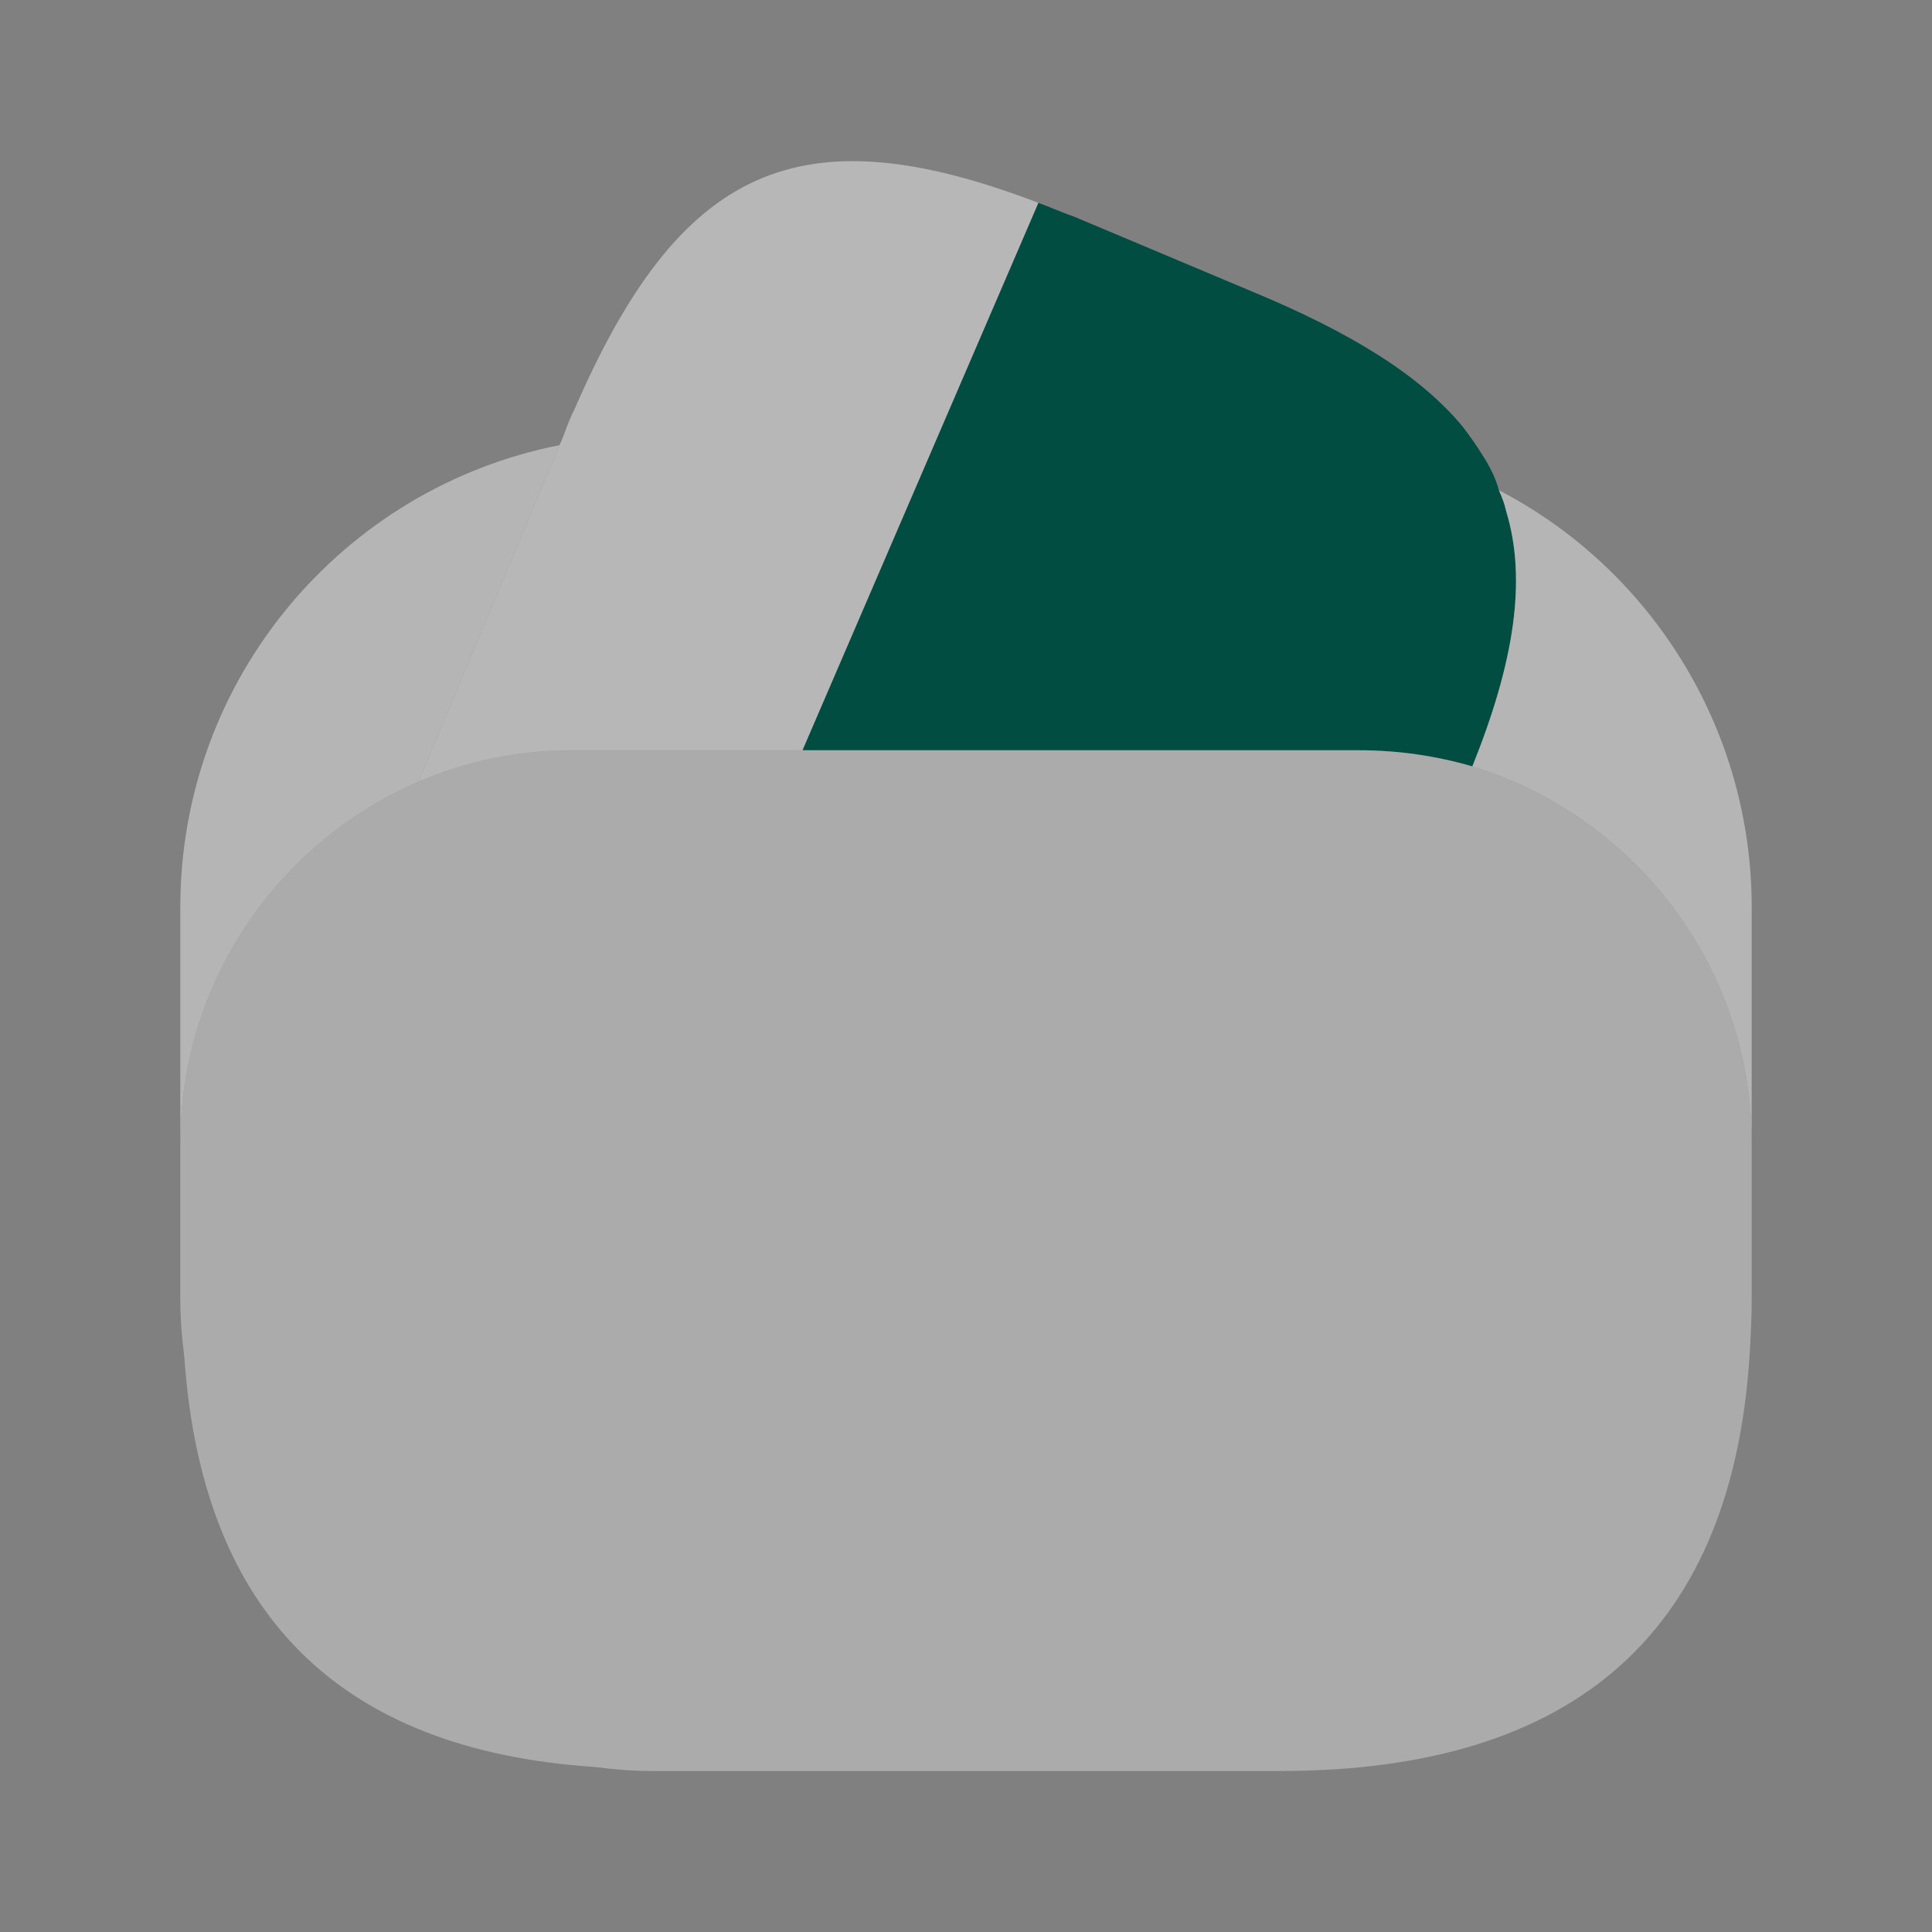
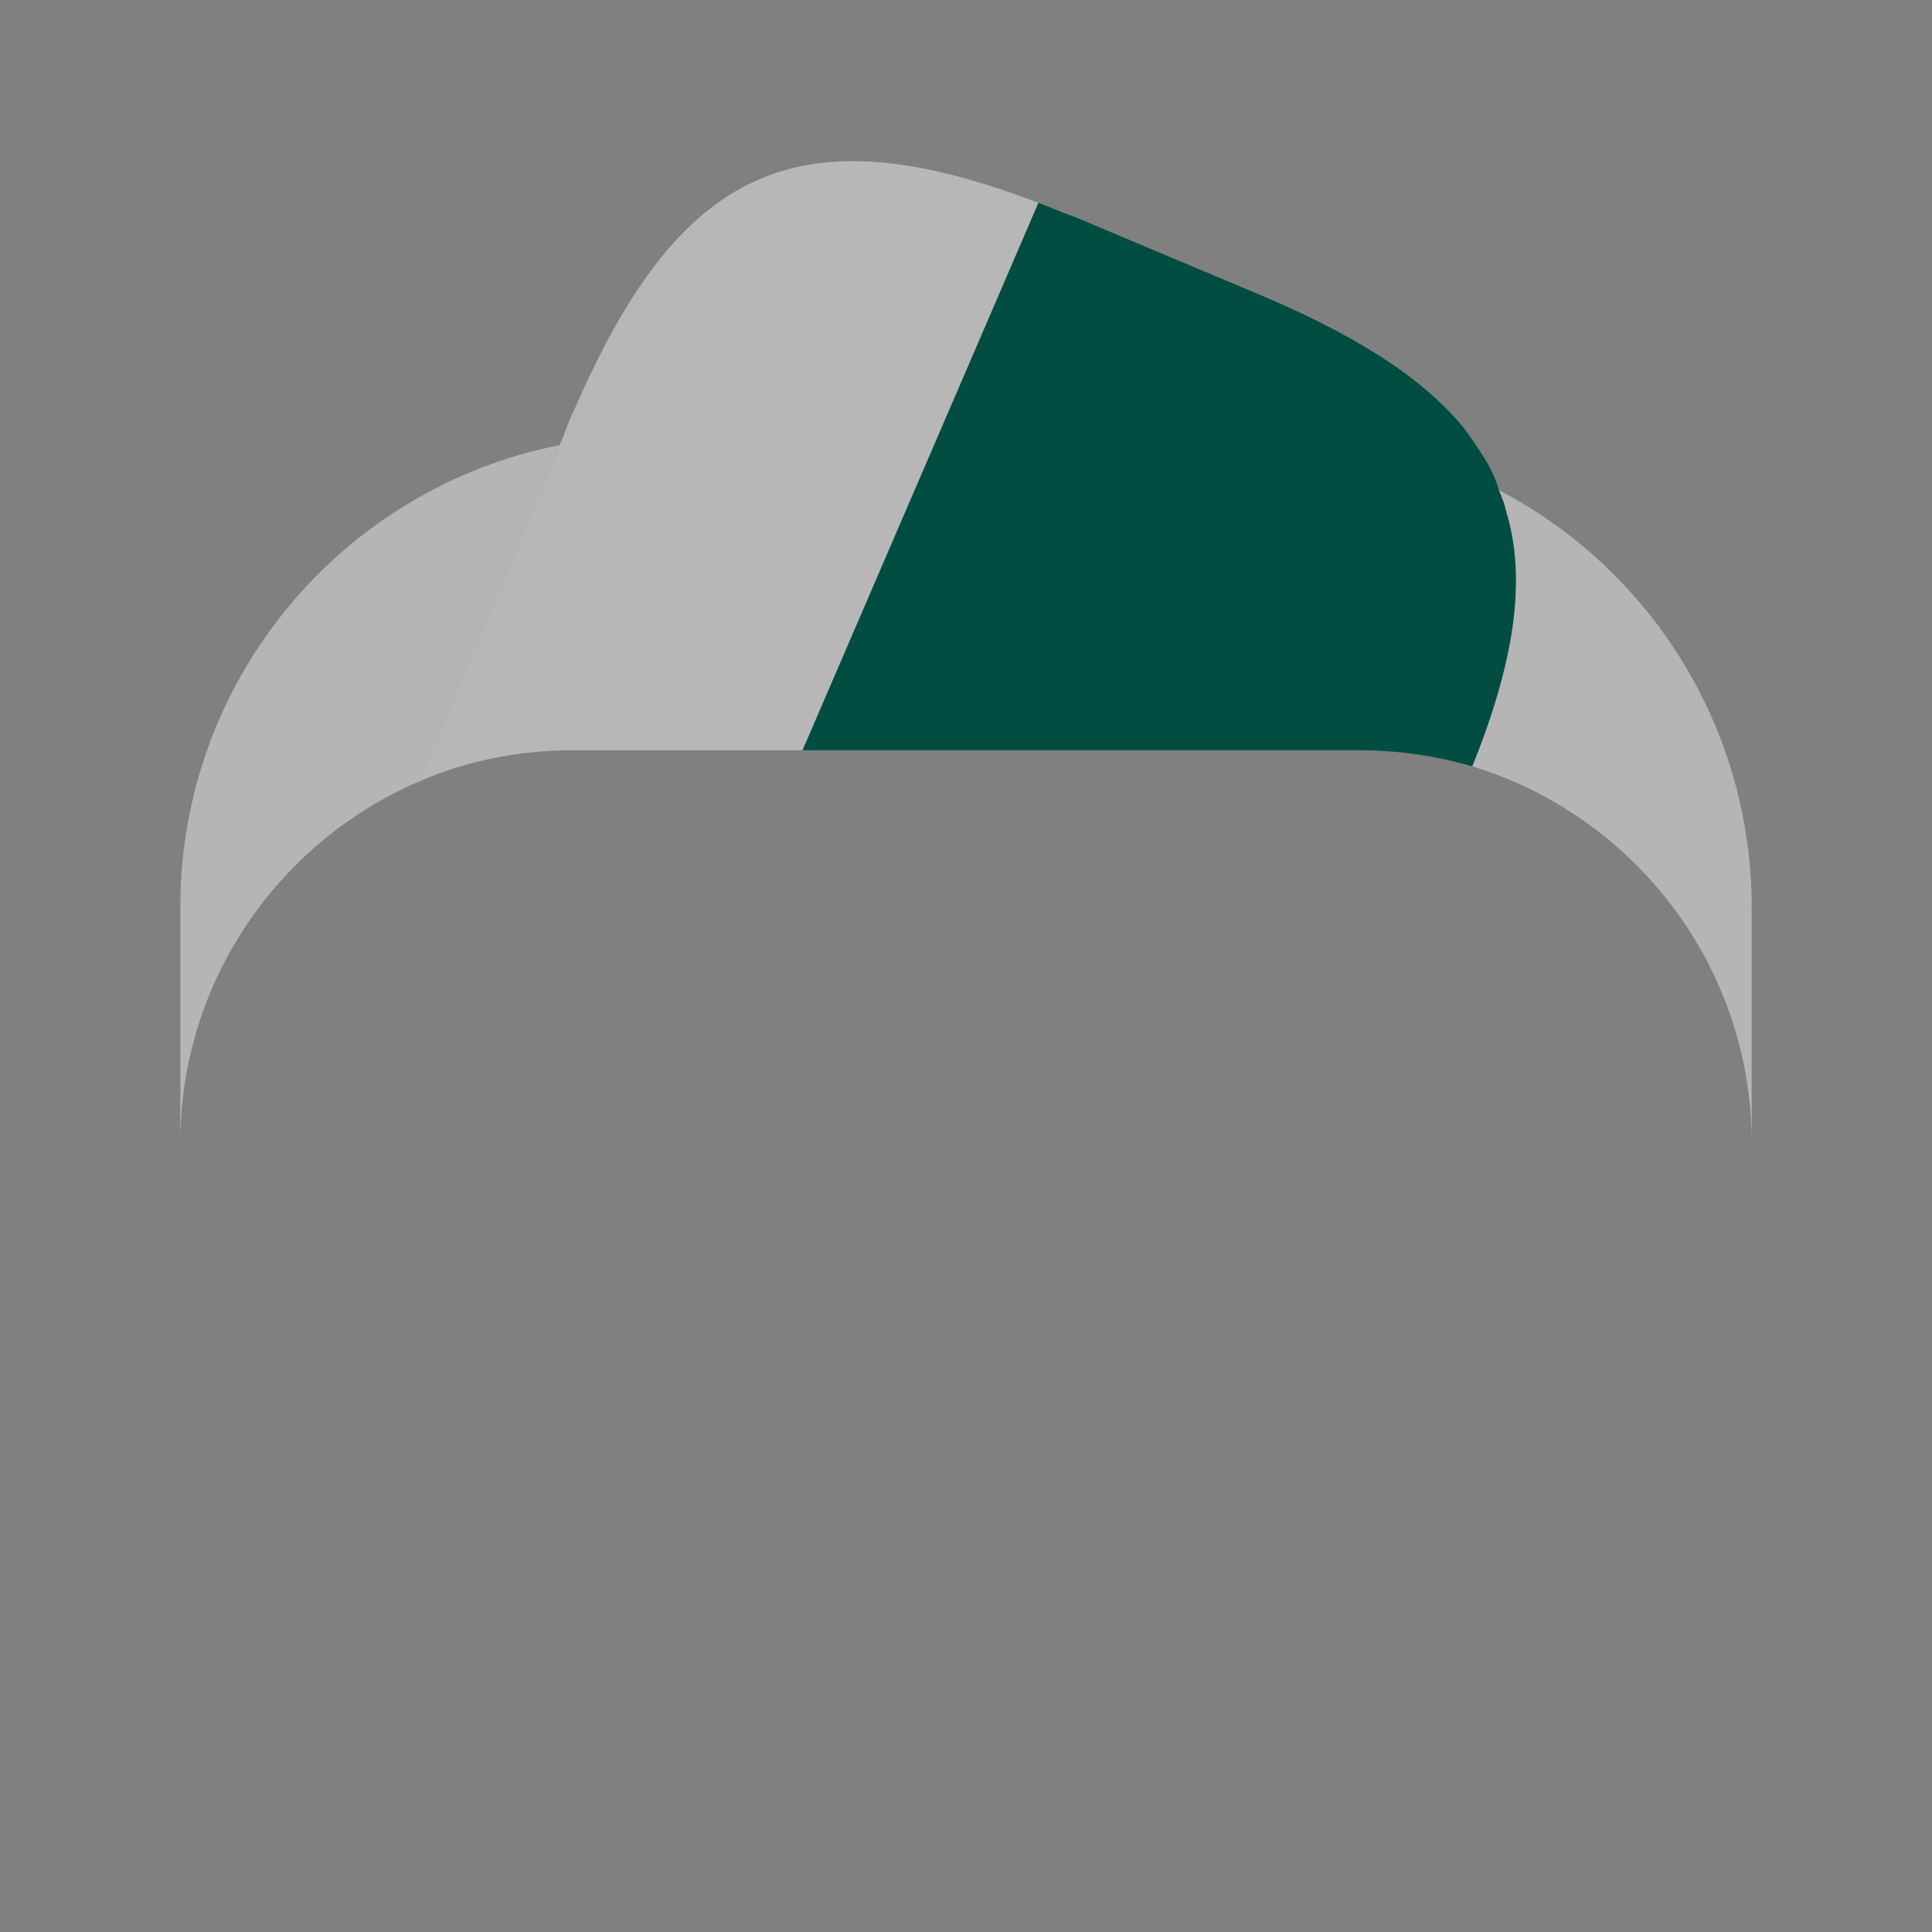
<svg xmlns="http://www.w3.org/2000/svg" width="70" height="70" viewBox="0 0 70 70" fill="none">
  <rect x="0" y="0" width="70" height="70" fill="#808080" stroke="none" />
  <path opacity="0.8" d="M37.625 7.35L37.538 7.554L29.079 27.183H20.767C18.783 27.183 16.917 27.562 15.167 28.321L20.271 16.129L20.387 15.867L20.562 15.4C20.65 15.196 20.708 15.021 20.796 14.875C24.617 6.037 28.933 4.025 37.625 7.35Z" fill="#C4C4C4" />
  <path d="M53.346 27.767C52.033 27.387 50.663 27.183 49.233 27.183H29.079L37.538 7.554L37.625 7.35C38.033 7.496 38.471 7.7 38.908 7.846L45.354 10.558C48.942 12.046 51.45 13.592 52.996 15.458C53.258 15.808 53.492 16.129 53.725 16.508C53.987 16.917 54.192 17.325 54.308 17.762C54.425 18.025 54.513 18.258 54.571 18.521C55.329 21 54.862 24.004 53.346 27.767Z" fill="#014D41" />
-   <path opacity="0.4" d="M63.467 41.417V47.104C63.467 47.688 63.438 48.271 63.408 48.825C62.854 59.033 57.167 64.167 46.375 64.167H23.625C22.896 64.167 22.225 64.108 21.554 64.021C12.279 63.408 7.321 58.45 6.679 49.175C6.592 48.475 6.533 47.804 6.533 47.104V41.417C6.533 35.554 10.092 30.508 15.167 28.321C16.917 27.562 18.783 27.183 20.767 27.183H49.233C50.663 27.183 52.033 27.387 53.346 27.767C59.179 29.546 63.467 34.971 63.467 41.417Z" fill="#EBEBEB" />
  <path opacity="0.6" d="M20.271 16.129L15.167 28.321C10.092 30.508 6.533 35.554 6.533 41.417V32.871C6.533 24.587 12.425 17.675 20.271 16.129Z" fill="#D9D9D9" />
  <path opacity="0.6" d="M63.467 32.871V41.417C63.467 34.971 59.179 29.546 53.346 27.767C54.862 24.004 55.329 21 54.571 18.521C54.513 18.258 54.425 18.025 54.308 17.762C59.763 20.592 63.467 26.337 63.467 32.871Z" fill="#D9D9D9" />
</svg>